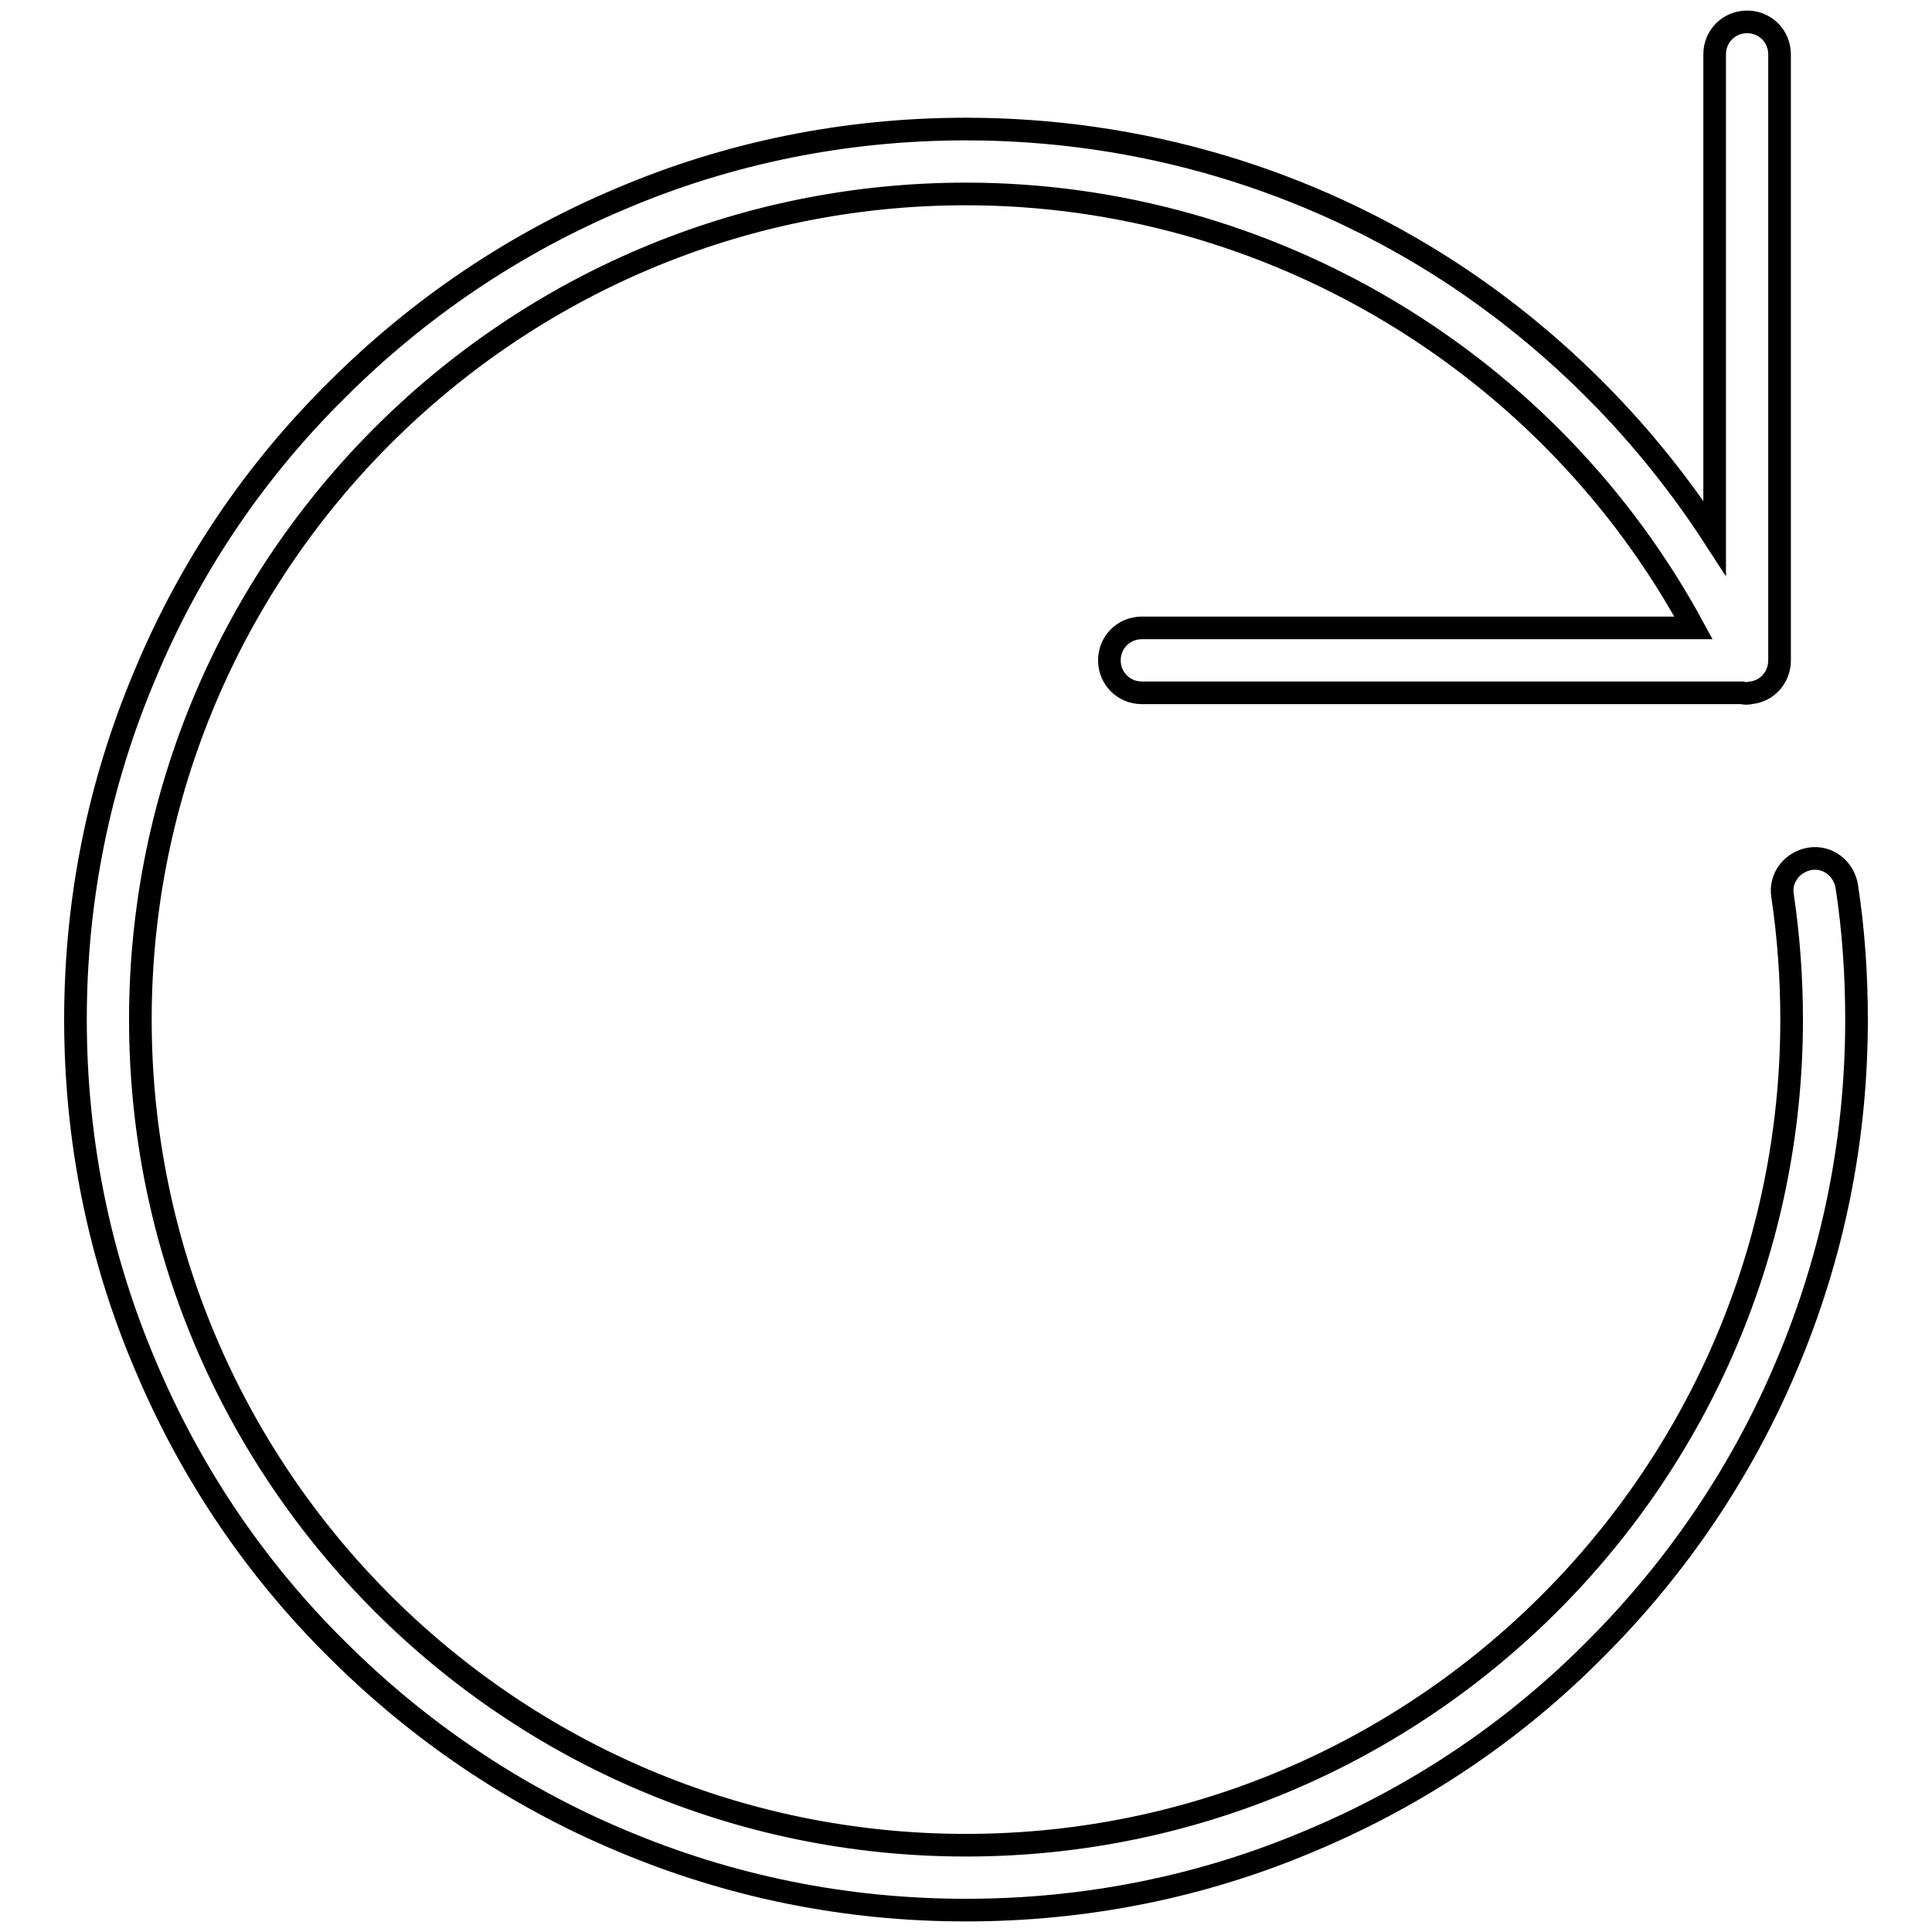
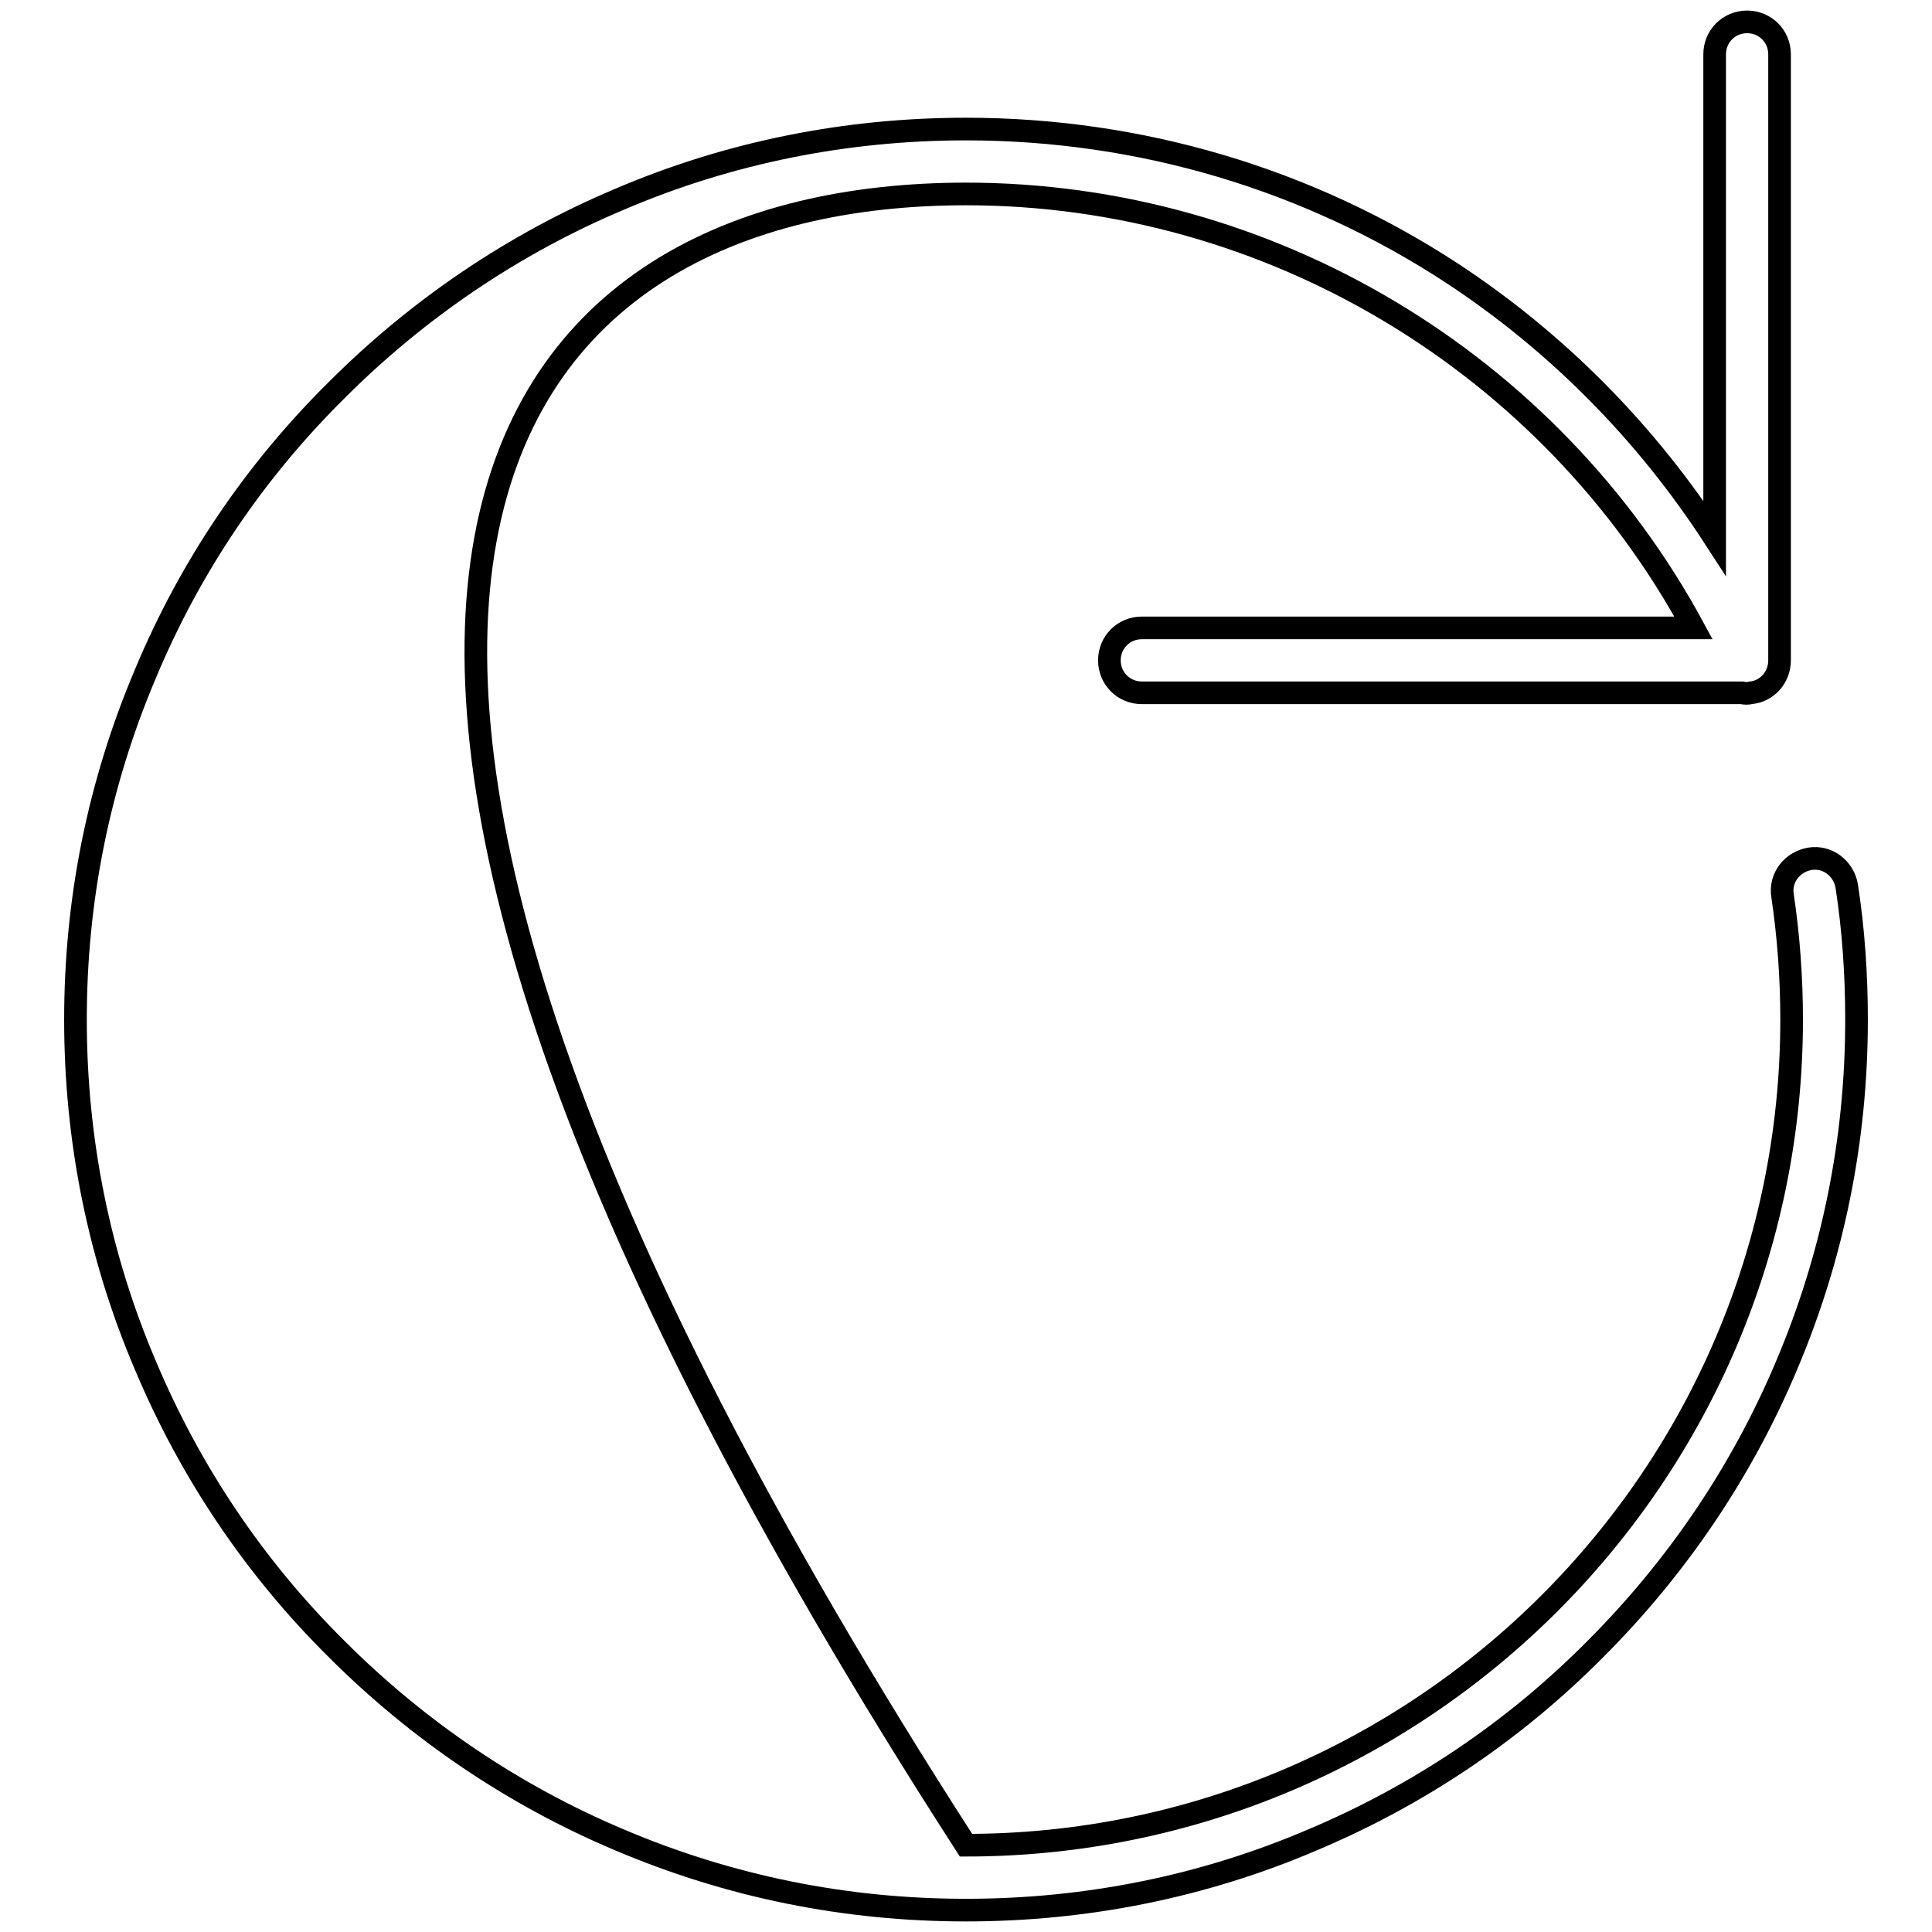
<svg xmlns="http://www.w3.org/2000/svg" version="1.1" x="0px" y="0px" viewBox="0 0 256 256" enable-background="new 0 0 256 256" xml:space="preserve">
  <g>
    <g>
-       <path stroke-width="3" fill-opacity="0" stroke="#000000" d="M244.7,117.4c-0.4-2.3-2.5-4-4.9-3.6c-2.3,0.4-4,2.5-3.6,4.9c0.8,5.4,1.2,10.9,1.2,16.4c0,60.4-49.1,109.4-109.4,109.4c-60.4,0-109.4-49.1-109.4-109.4C18.6,74.8,67.6,25.7,128,25.7c40.3,0,77.4,22.4,96.4,57.5h-73.1c-2.4,0-4.3,1.9-4.3,4.3s1.9,4.3,4.3,4.3h79.5c0.4,0.1,0.8,0.1,1.2,0c2.1-0.2,3.8-2,3.8-4.3V7.2c0-2.4-1.9-4.3-4.3-4.3c-2.4,0-4.3,1.9-4.3,4.3v64.1c-9-13.9-20.8-25.9-34.8-35.1C173.3,23.7,151,17.1,128,17.1c-15.9,0-31.4,3.1-45.9,9.3c-14,5.9-26.7,14.5-37.5,25.3C33.7,62.5,25.2,75.1,19.3,89.2c-6.2,14.6-9.3,30-9.3,45.9c0,15.9,3.1,31.4,9.3,45.9c5.9,14,14.4,26.7,25.3,37.5c10.8,10.8,23.5,19.4,37.5,25.3c14.6,6.2,30,9.3,45.9,9.3c15.9,0,31.4-3.1,45.9-9.3c14-5.9,26.7-14.4,37.5-25.3c10.8-10.8,19.4-23.5,25.3-37.5c6.2-14.6,9.3-30,9.3-45.9C246,129.2,245.6,123.2,244.7,117.4z" />
+       <path stroke-width="3" fill-opacity="0" stroke="#000000" d="M244.7,117.4c-0.4-2.3-2.5-4-4.9-3.6c-2.3,0.4-4,2.5-3.6,4.9c0.8,5.4,1.2,10.9,1.2,16.4c0,60.4-49.1,109.4-109.4,109.4C18.6,74.8,67.6,25.7,128,25.7c40.3,0,77.4,22.4,96.4,57.5h-73.1c-2.4,0-4.3,1.9-4.3,4.3s1.9,4.3,4.3,4.3h79.5c0.4,0.1,0.8,0.1,1.2,0c2.1-0.2,3.8-2,3.8-4.3V7.2c0-2.4-1.9-4.3-4.3-4.3c-2.4,0-4.3,1.9-4.3,4.3v64.1c-9-13.9-20.8-25.9-34.8-35.1C173.3,23.7,151,17.1,128,17.1c-15.9,0-31.4,3.1-45.9,9.3c-14,5.9-26.7,14.5-37.5,25.3C33.7,62.5,25.2,75.1,19.3,89.2c-6.2,14.6-9.3,30-9.3,45.9c0,15.9,3.1,31.4,9.3,45.9c5.9,14,14.4,26.7,25.3,37.5c10.8,10.8,23.5,19.4,37.5,25.3c14.6,6.2,30,9.3,45.9,9.3c15.9,0,31.4-3.1,45.9-9.3c14-5.9,26.7-14.4,37.5-25.3c10.8-10.8,19.4-23.5,25.3-37.5c6.2-14.6,9.3-30,9.3-45.9C246,129.2,245.6,123.2,244.7,117.4z" />
    </g>
  </g>
</svg>